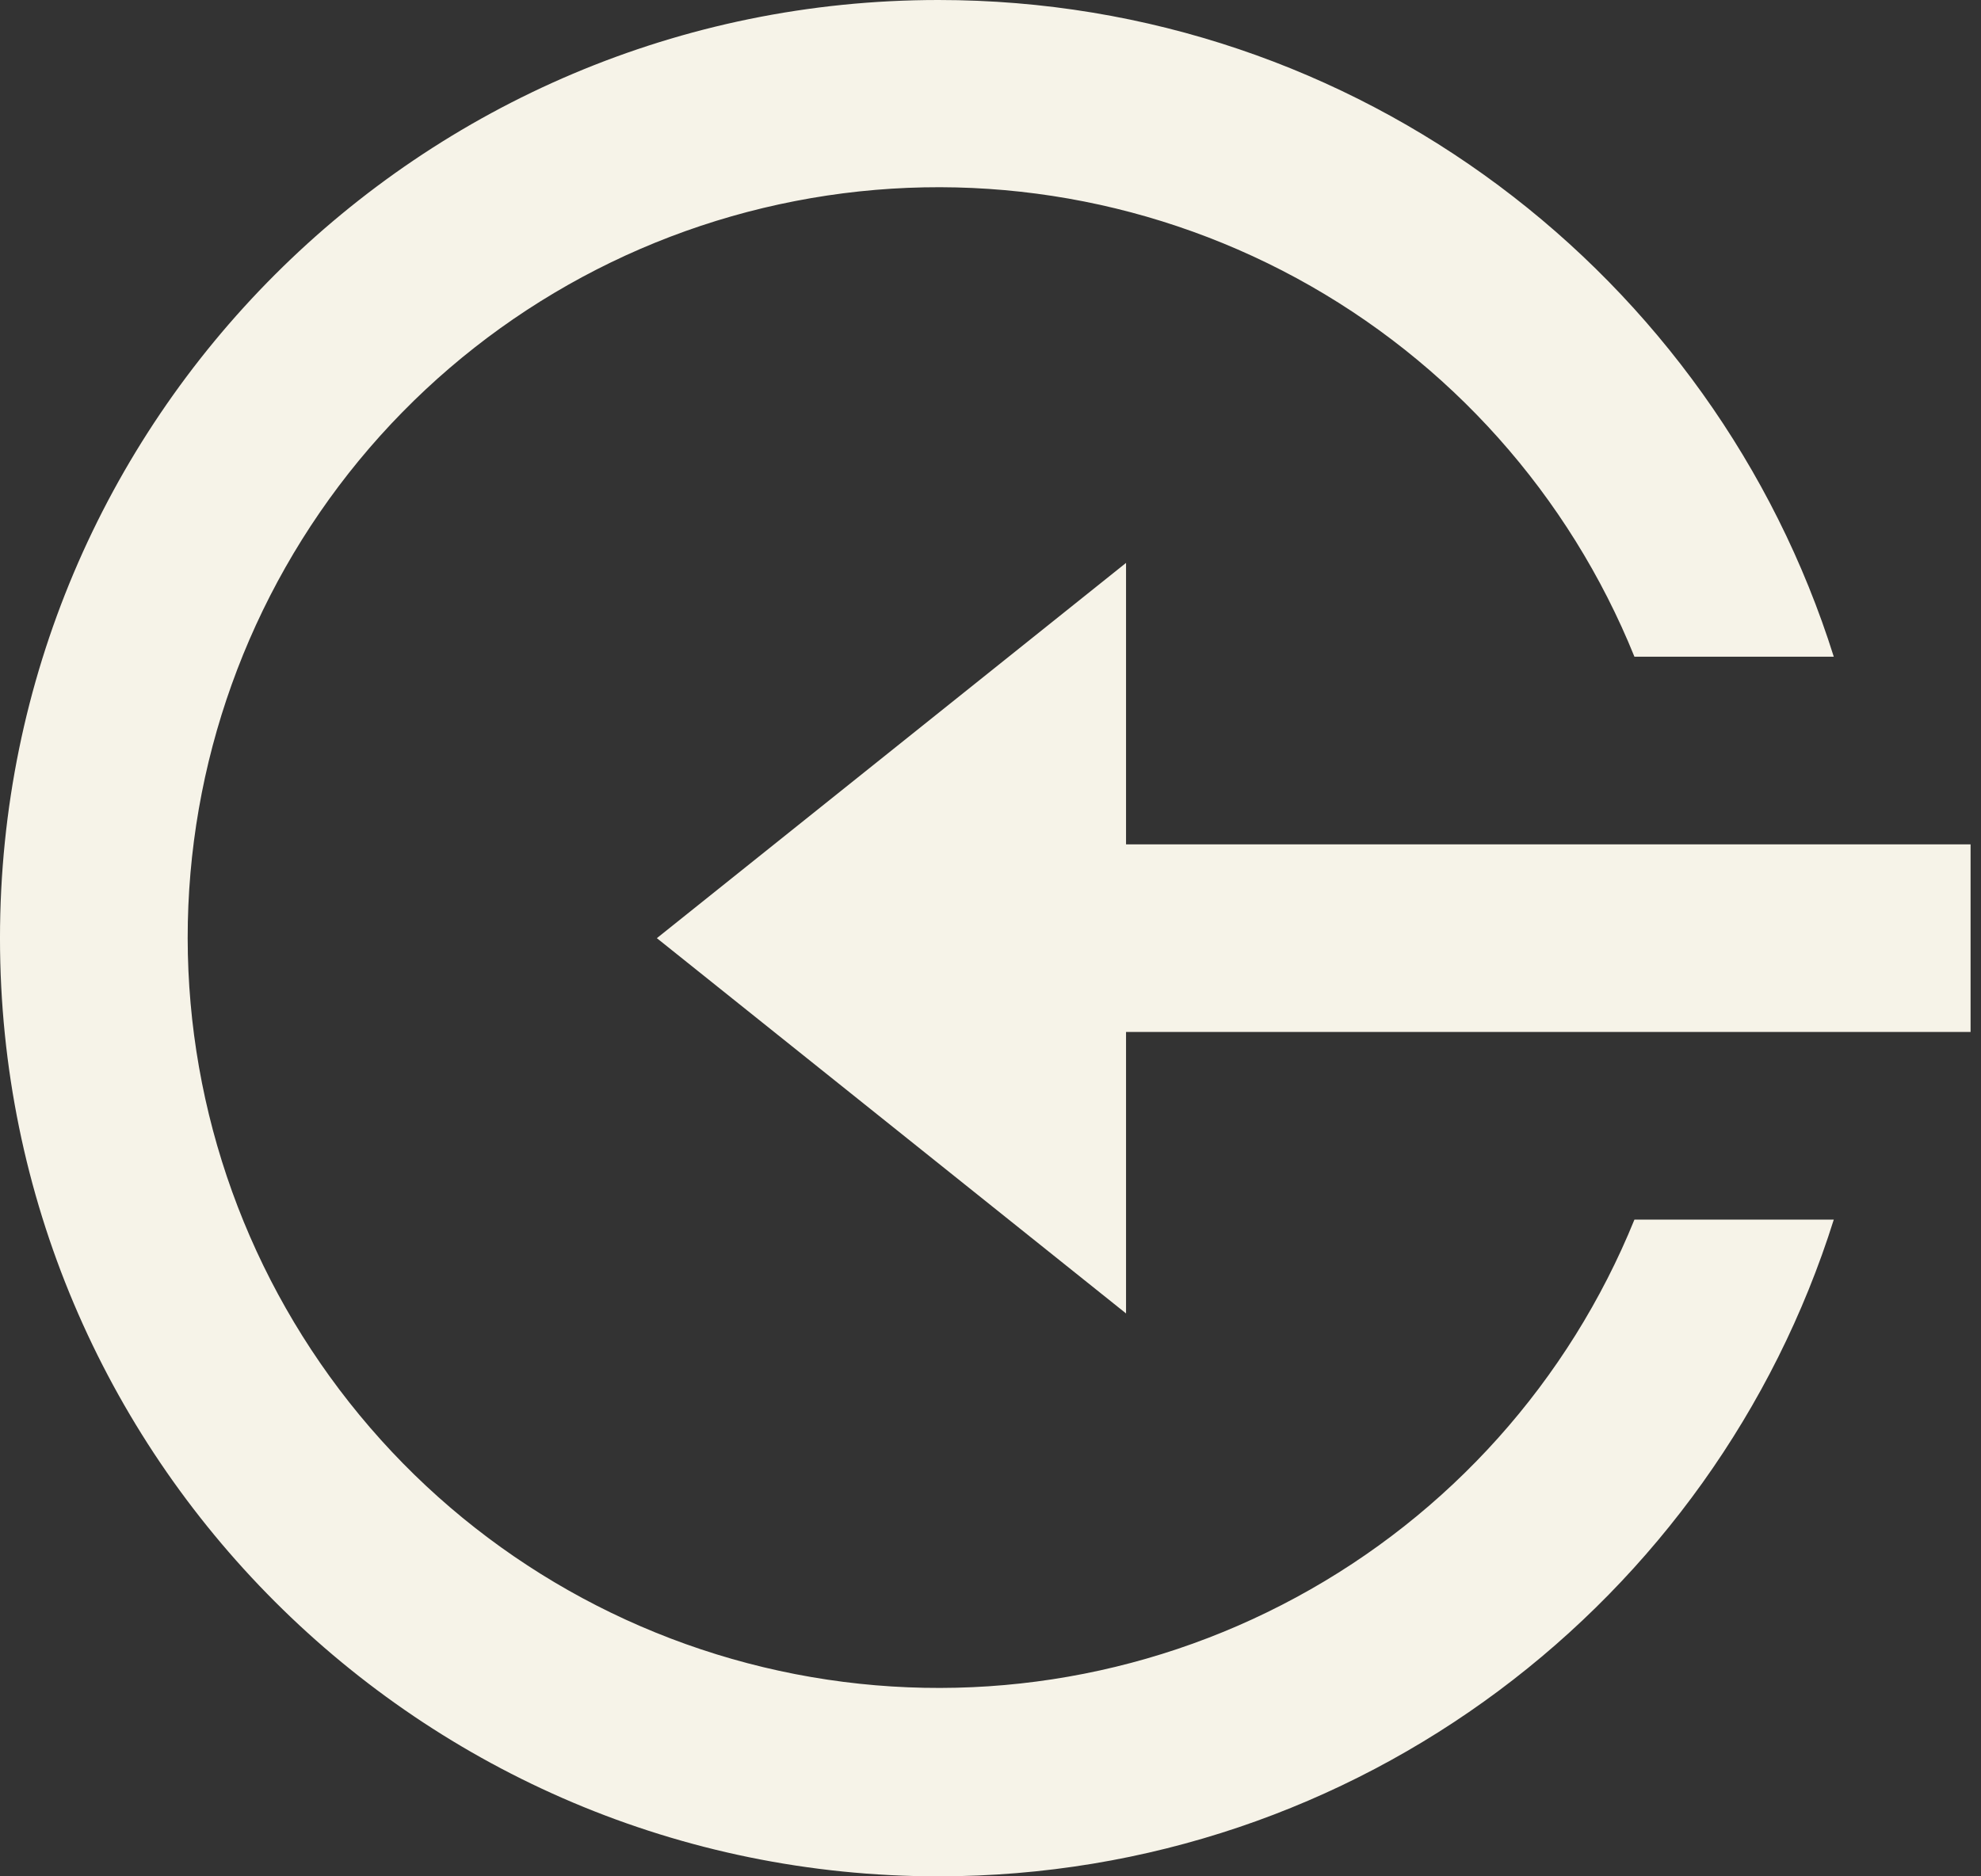
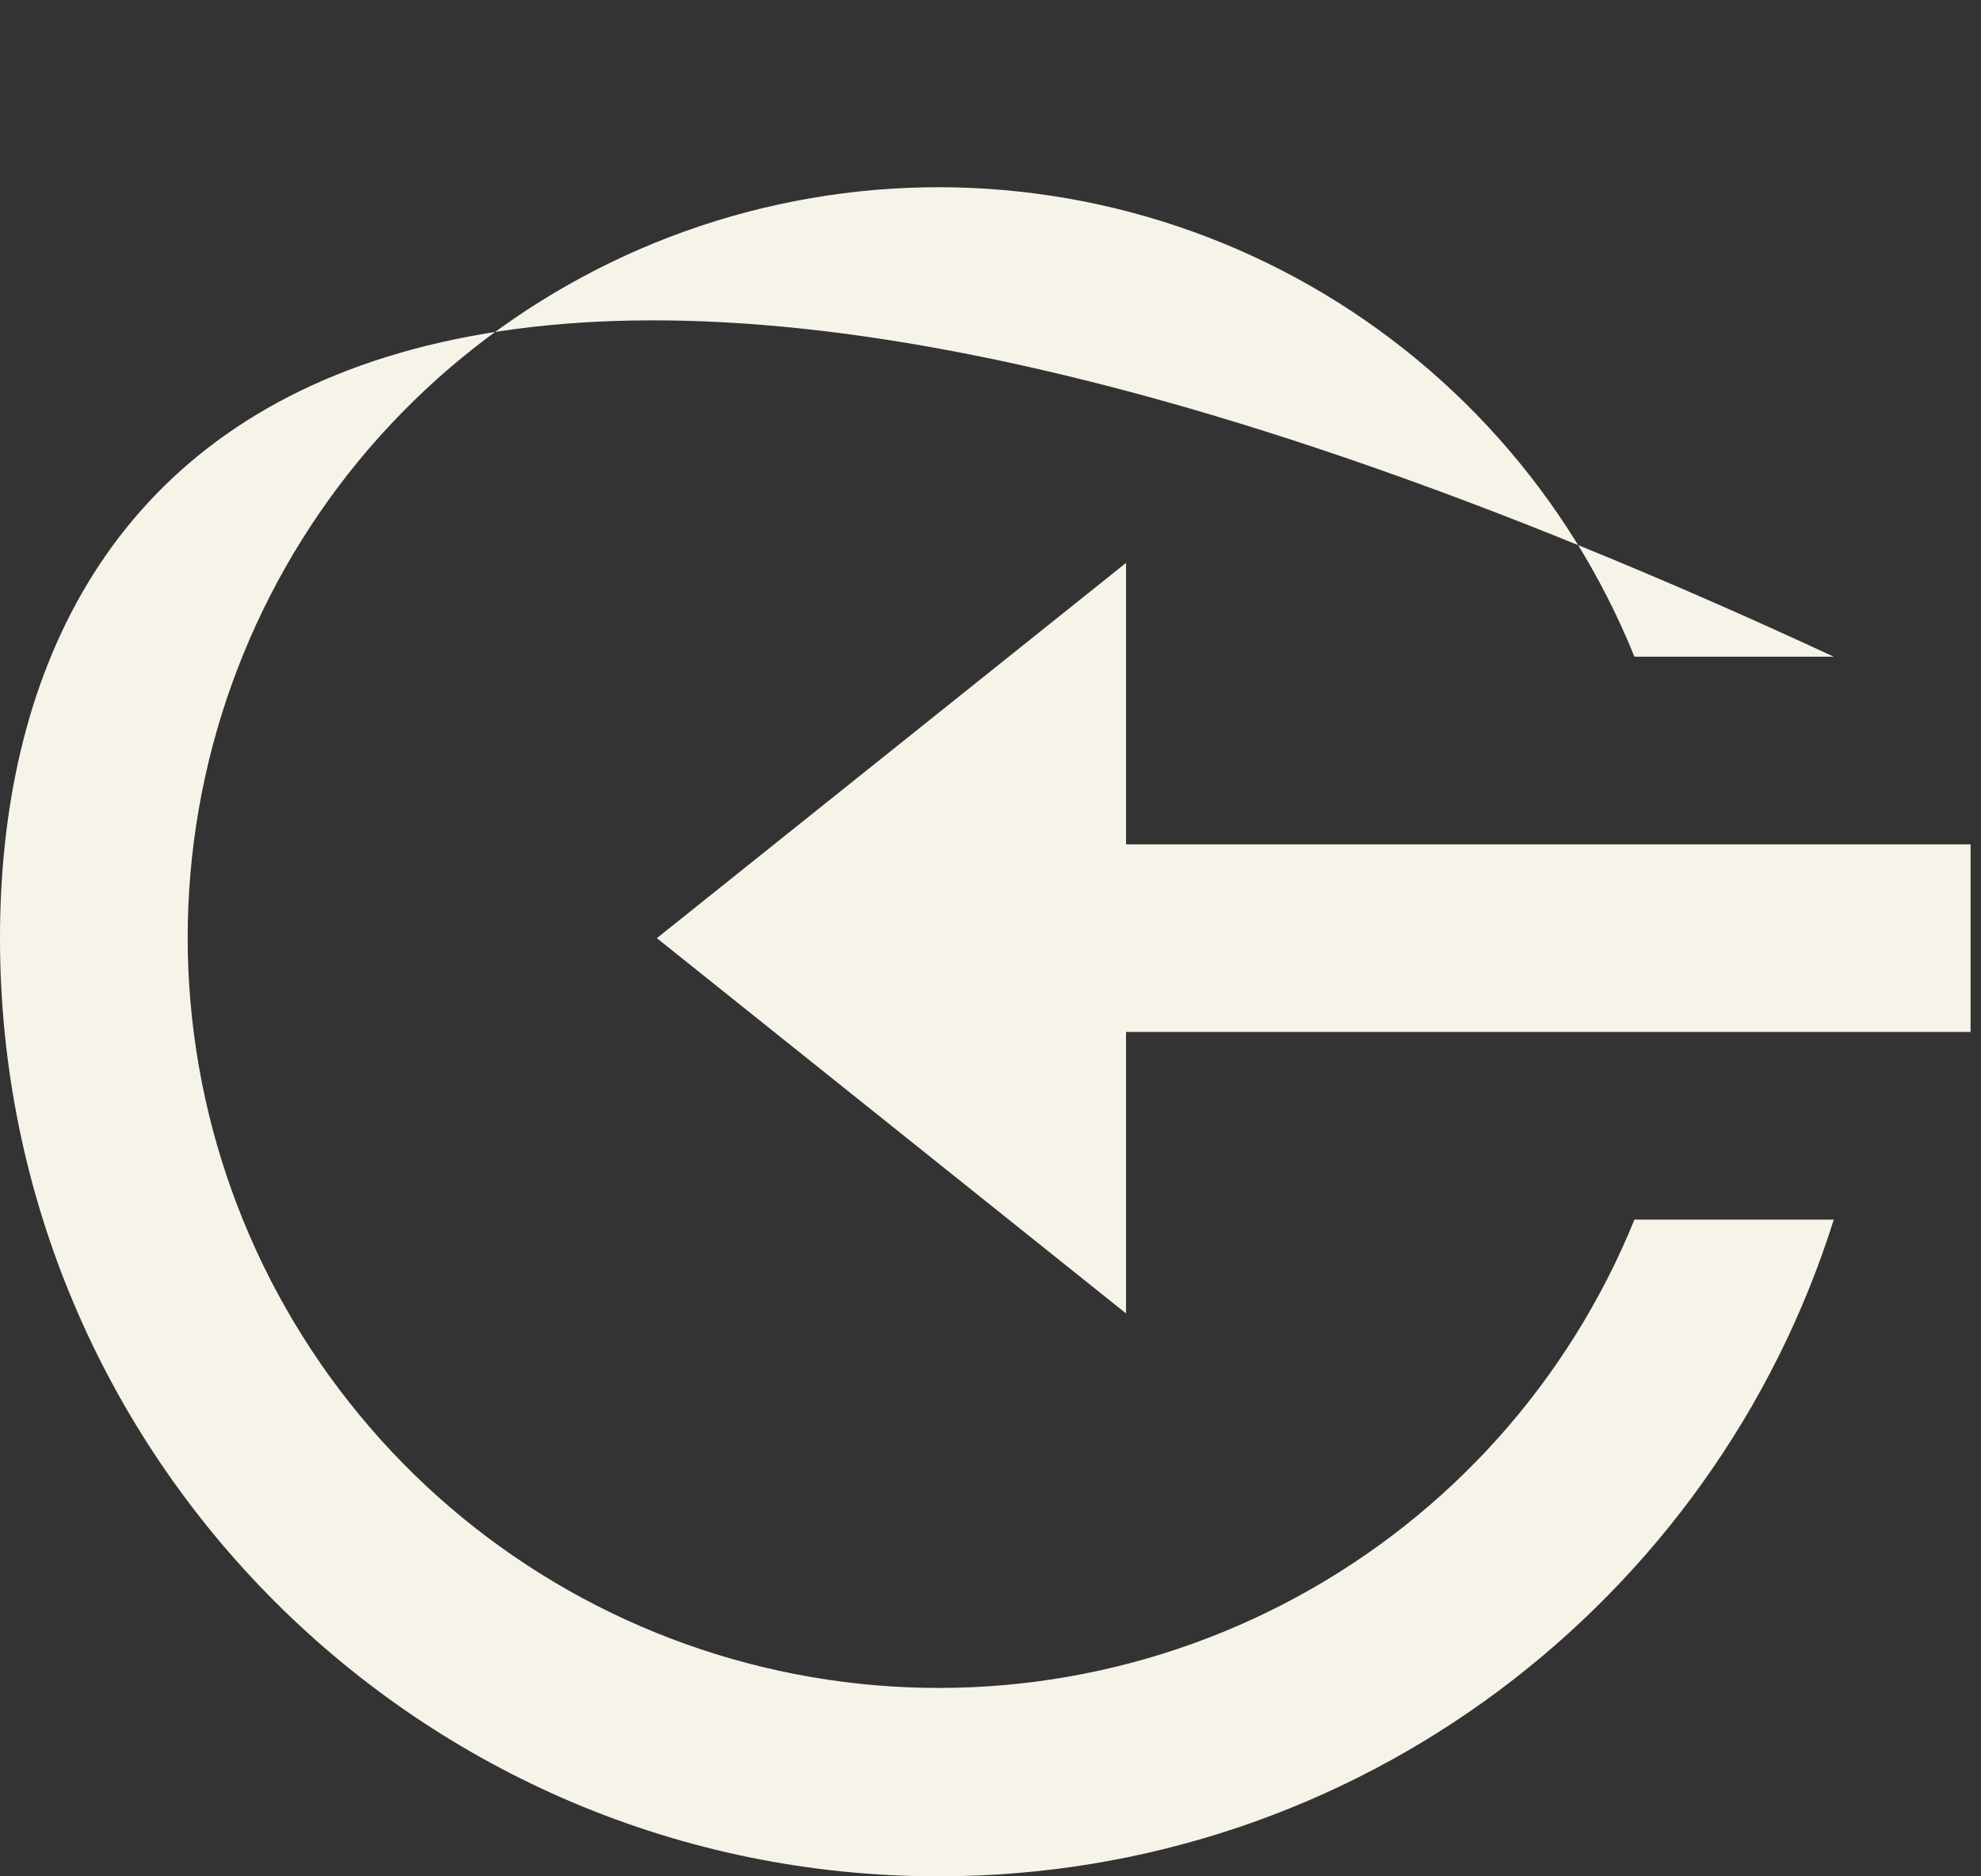
<svg xmlns="http://www.w3.org/2000/svg" width="19" height="18" viewBox="0 0 19 18" fill="none">
  <rect x="0" y="0" width="19" height="18" fill="#333333" stroke="none" />
-   <path d="M10.8 8.1V5.4L6.3 9L10.8 12.6V9.9H18.9V8.1H10.8ZM17.588 11.7H15.676C15.048 13.247 13.902 14.528 12.433 15.323C10.965 16.119 9.266 16.379 7.627 16.06C5.988 15.741 4.51 14.863 3.448 13.575C2.385 12.287 1.802 10.67 1.8 9C1.799 7.328 2.38 5.709 3.442 4.418C4.505 3.128 5.984 2.248 7.625 1.929C9.266 1.609 10.966 1.871 12.435 2.668C13.904 3.466 15.05 4.75 15.676 6.3H17.588C16.441 2.649 13.03 0 9 0C4.029 0 -9.91821e-05 4.029 -9.91821e-05 9C-9.91821e-05 13.971 4.029 18 9 18C13.03 18 16.441 15.351 17.588 11.7Z" fill="#F6F3E8" />
+   <path d="M10.8 8.1V5.4L6.3 9L10.8 12.6V9.9H18.9V8.1H10.8ZM17.588 11.7H15.676C15.048 13.247 13.902 14.528 12.433 15.323C10.965 16.119 9.266 16.379 7.627 16.06C5.988 15.741 4.51 14.863 3.448 13.575C2.385 12.287 1.802 10.67 1.8 9C1.799 7.328 2.38 5.709 3.442 4.418C4.505 3.128 5.984 2.248 7.625 1.929C9.266 1.609 10.966 1.871 12.435 2.668C13.904 3.466 15.05 4.75 15.676 6.3H17.588C4.029 0 -9.91821e-05 4.029 -9.91821e-05 9C-9.91821e-05 13.971 4.029 18 9 18C13.03 18 16.441 15.351 17.588 11.7Z" fill="#F6F3E8" />
</svg>